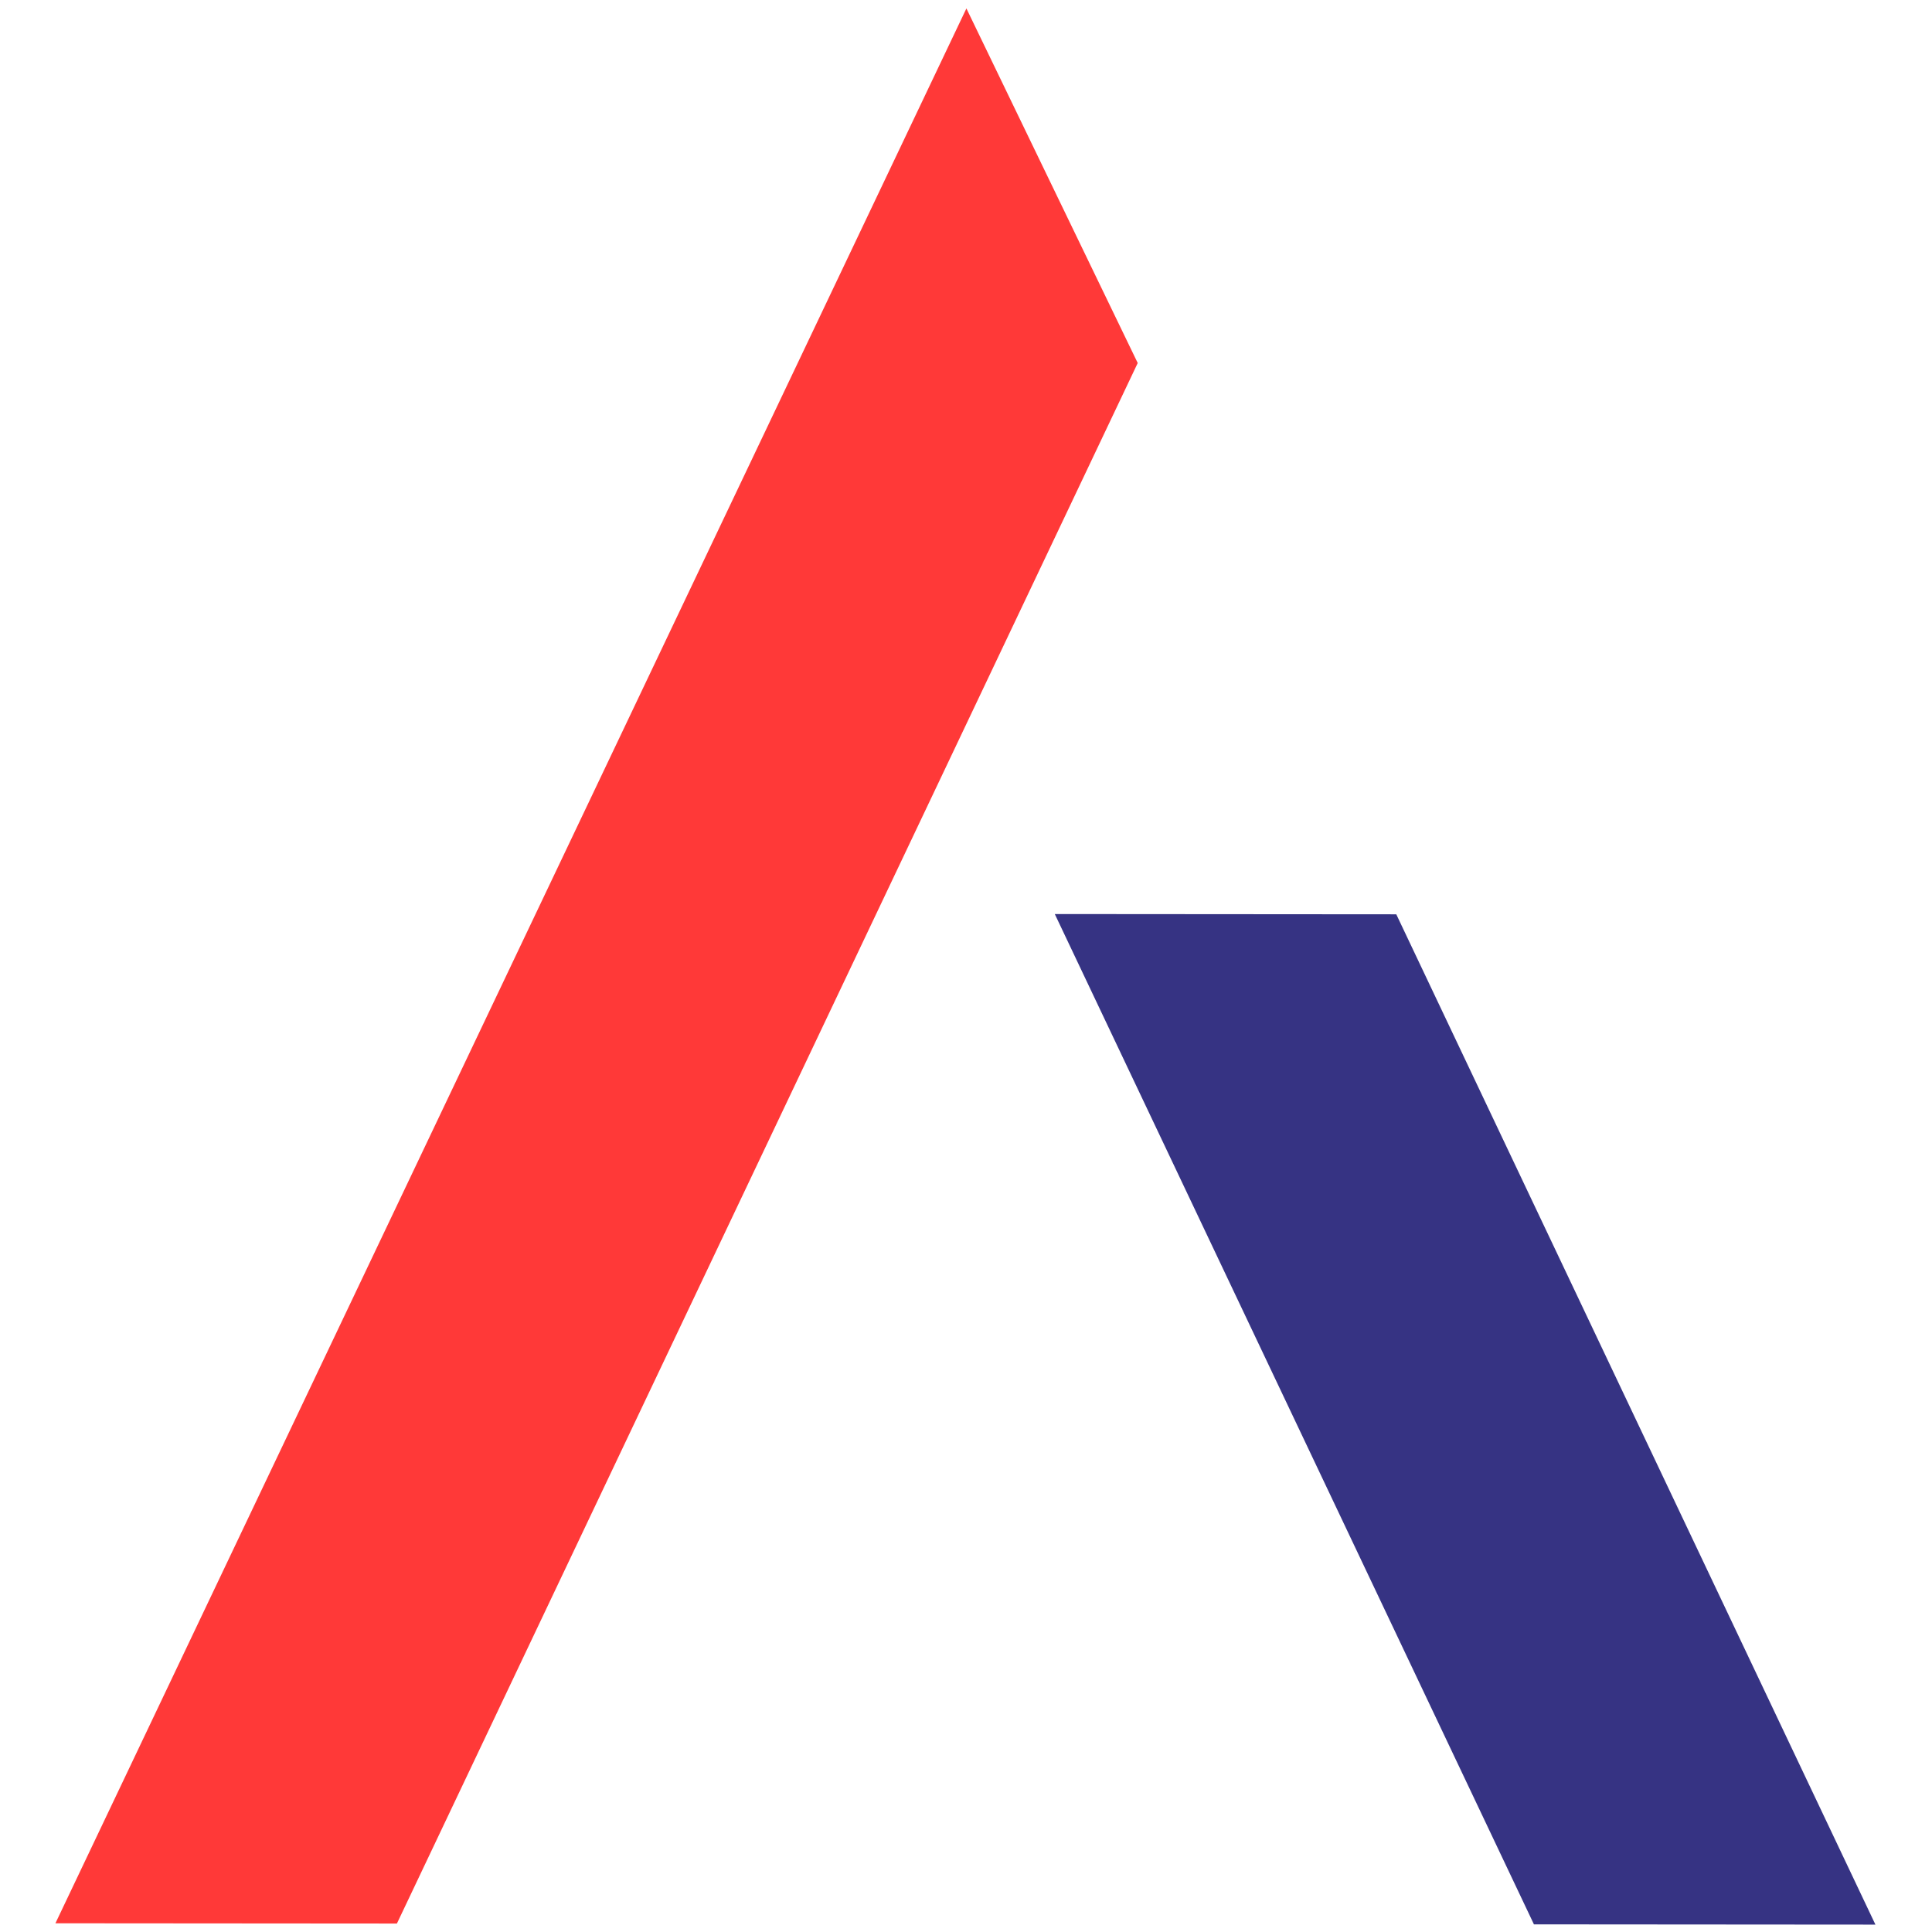
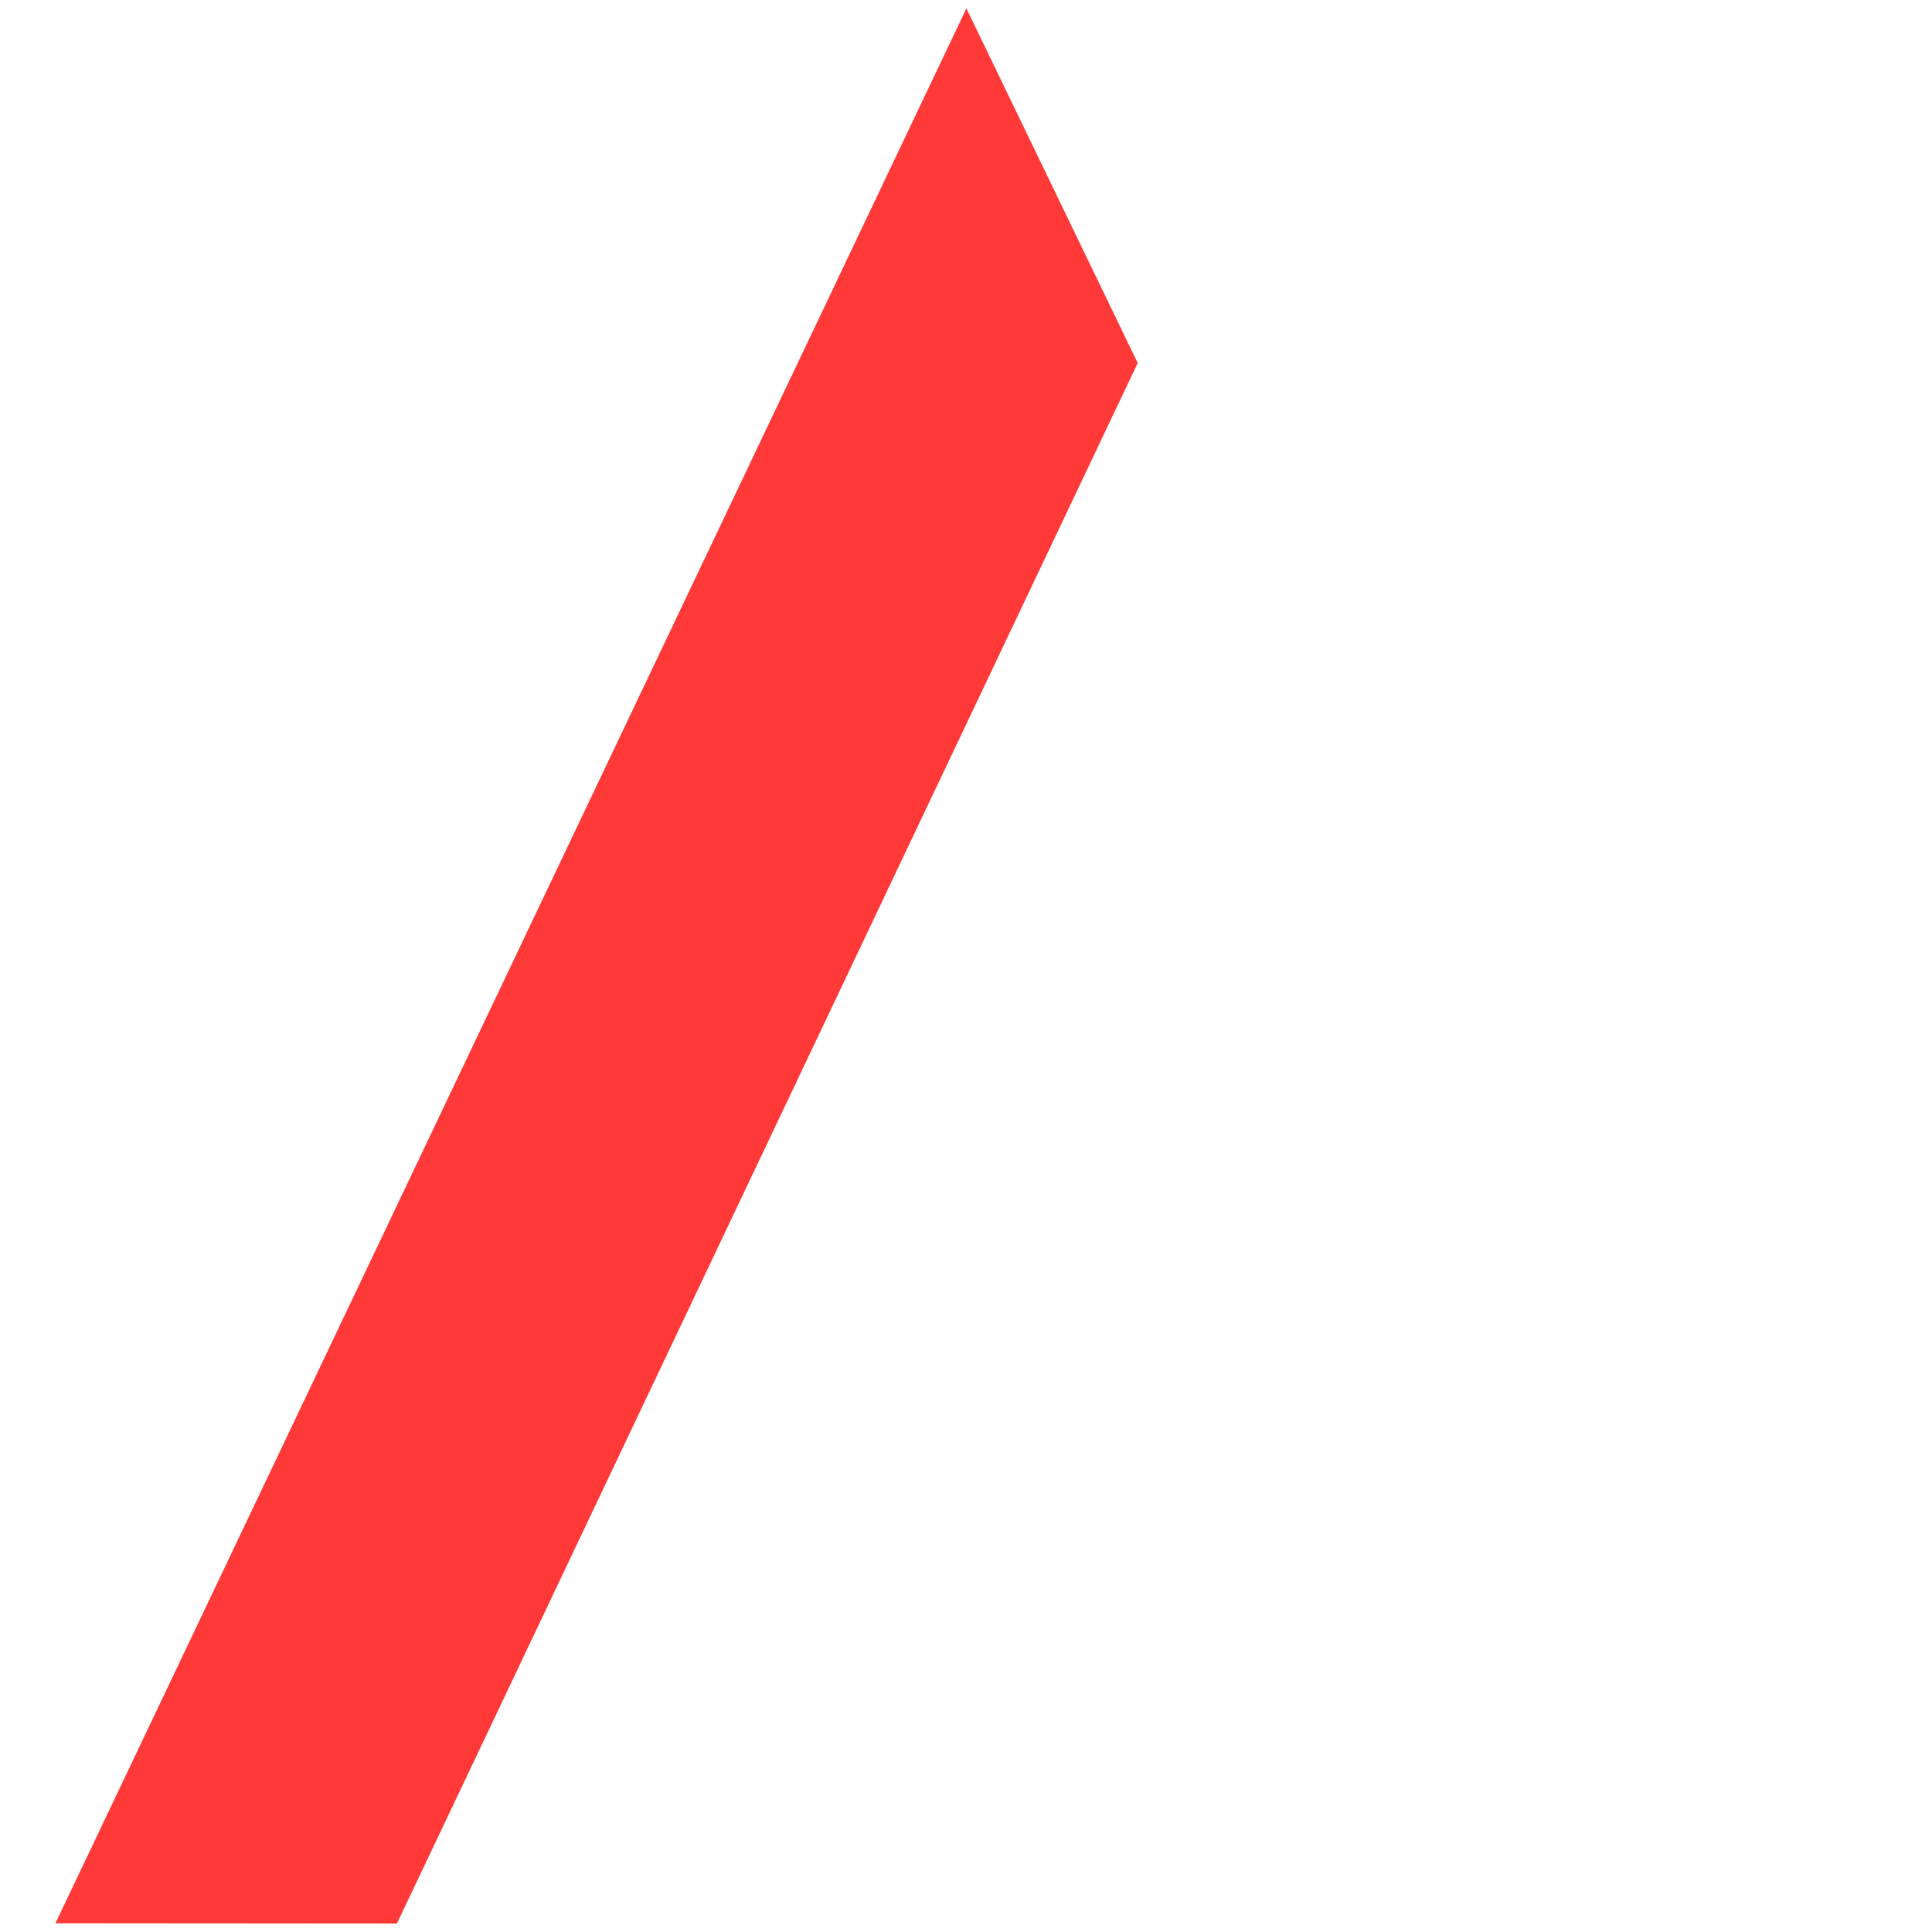
<svg xmlns="http://www.w3.org/2000/svg" version="1.1" id="Layer_1" x="0px" y="0px" width="200px" height="200px" viewBox="0 0 200 200" enable-background="new 0 0 200 200" xml:space="preserve">
  <g transform="matrix(2.652,0,0,2.652,0.542,-66.068)">
    <path fill="#FF3938" d="M44.206,39.083l-6.687-13.841L1.959,99.987l13.33,0.01L44.206,39.083z" />
-     <path fill="#363383" d="M59.672,100.029l13.33,0.01L54.299,60.602l-13.33-0.01L59.672,100.029z" />
  </g>
</svg>